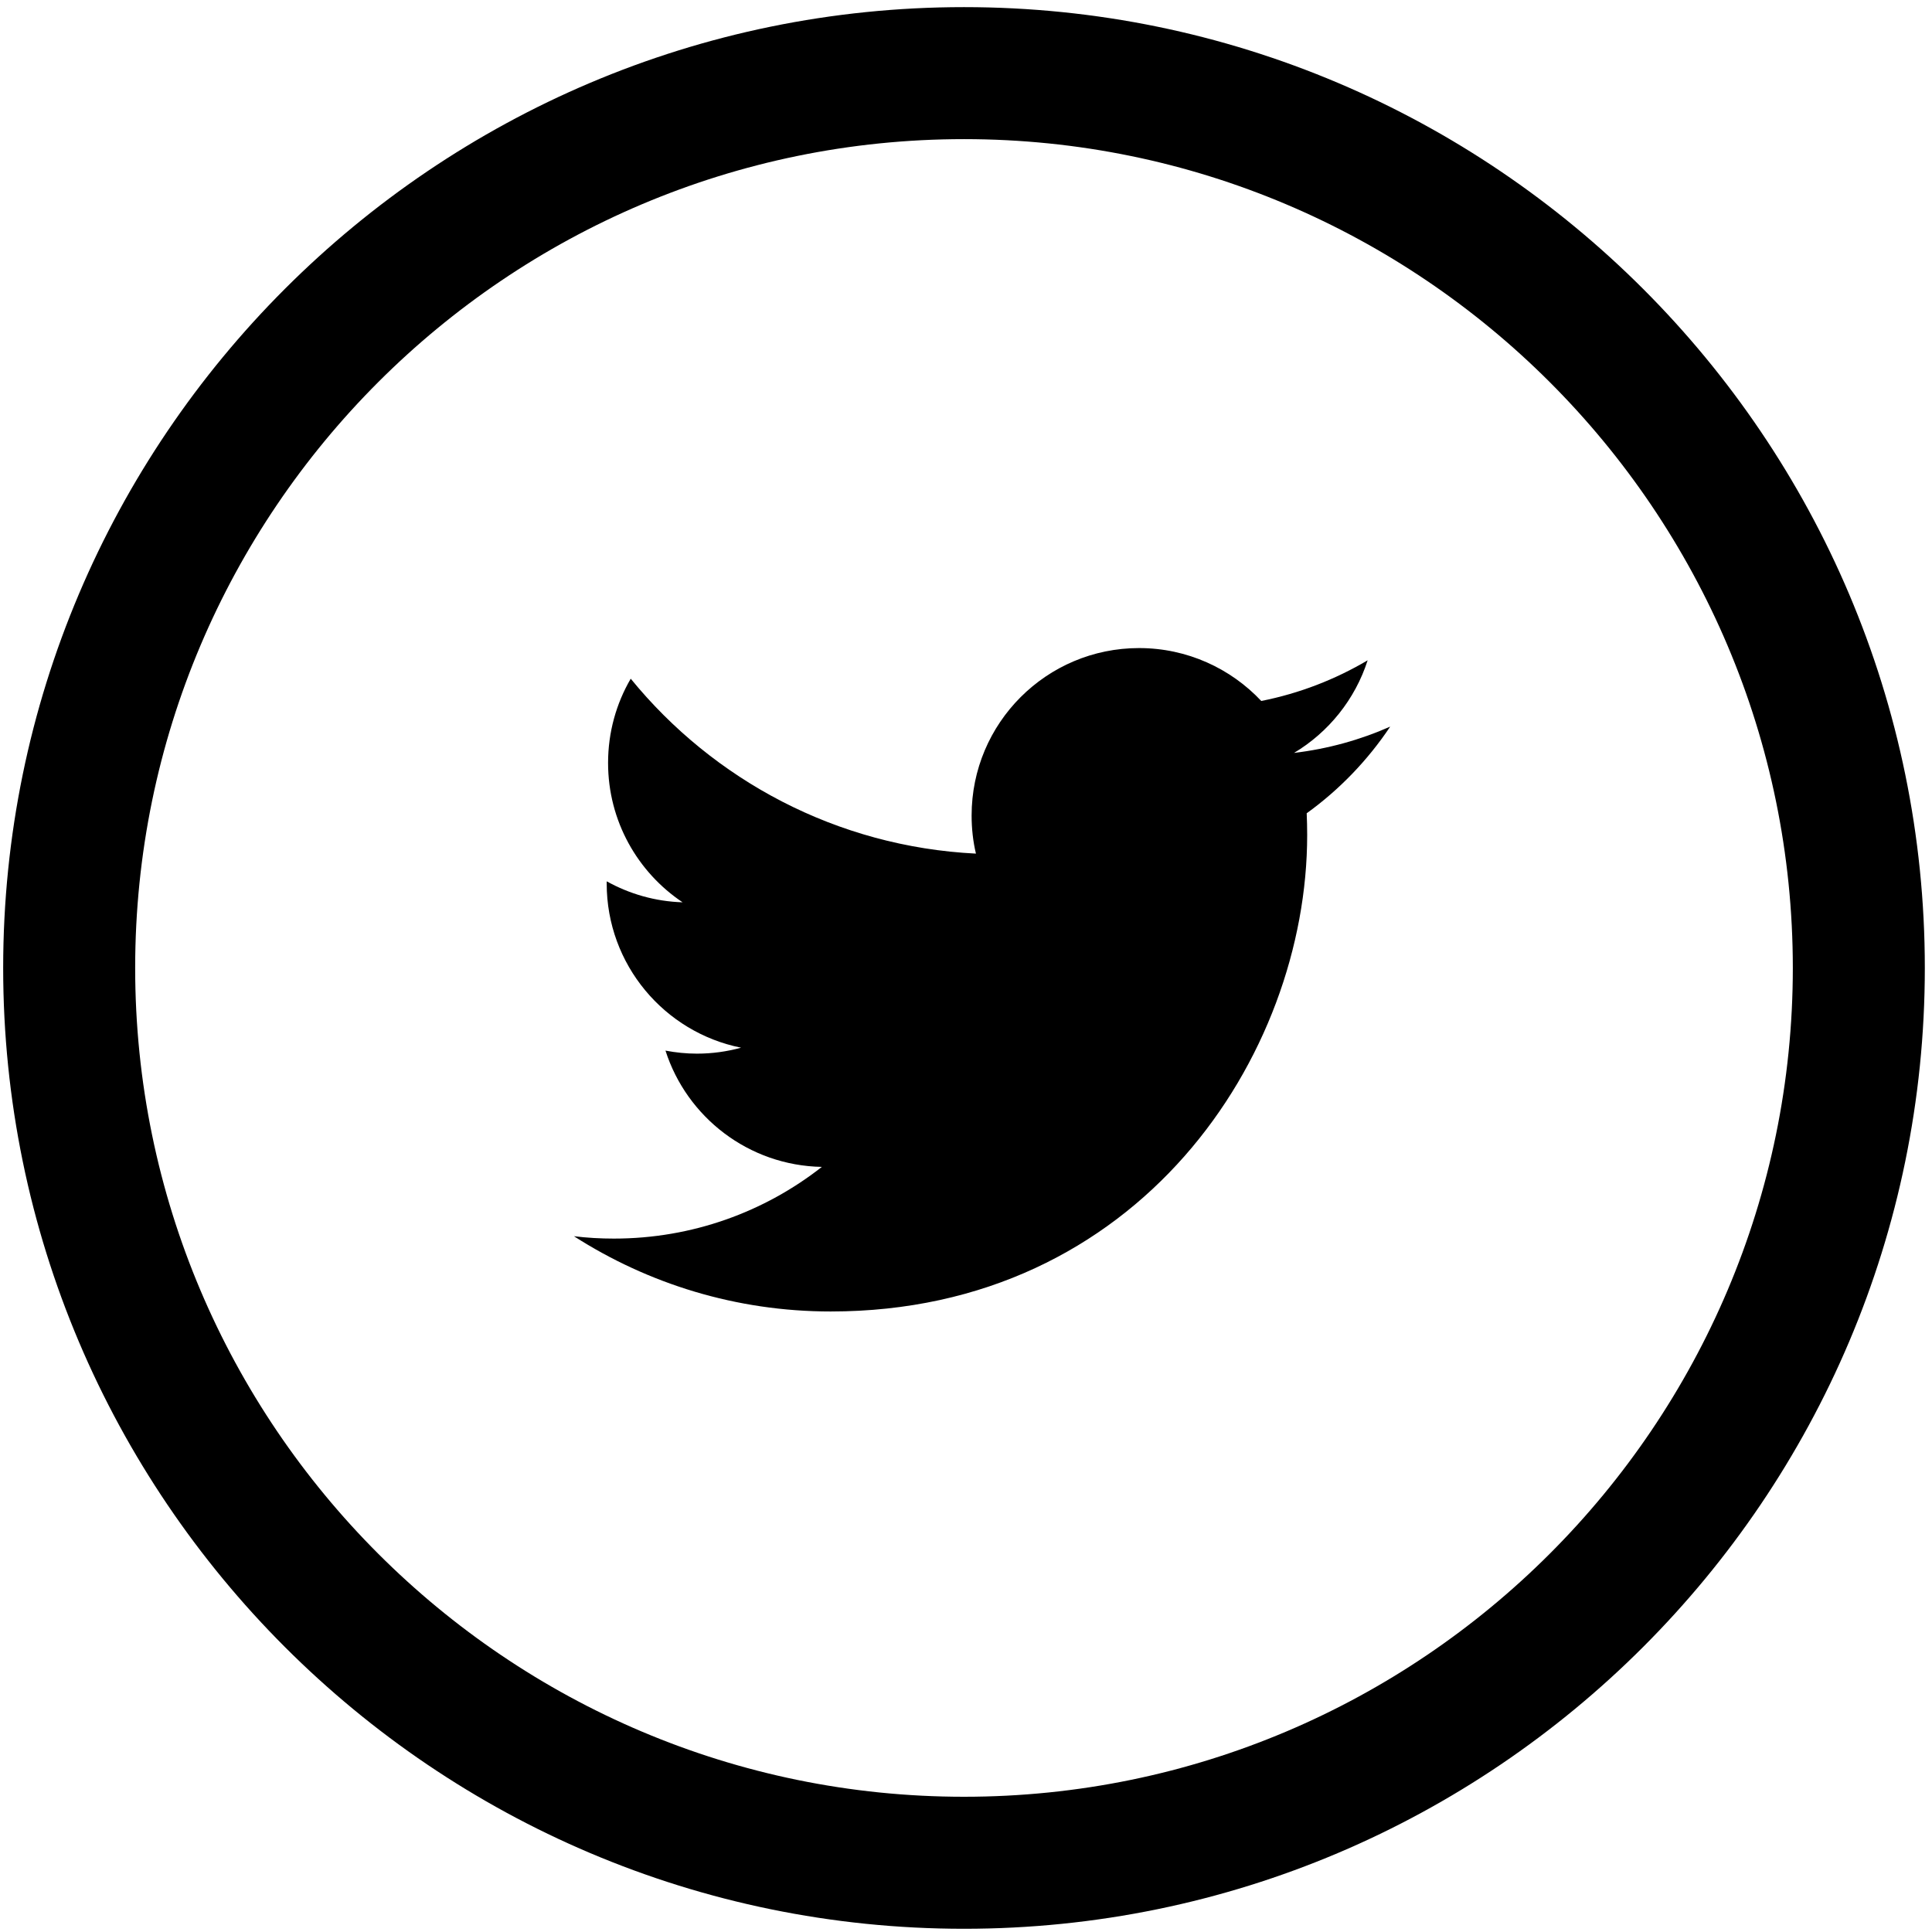
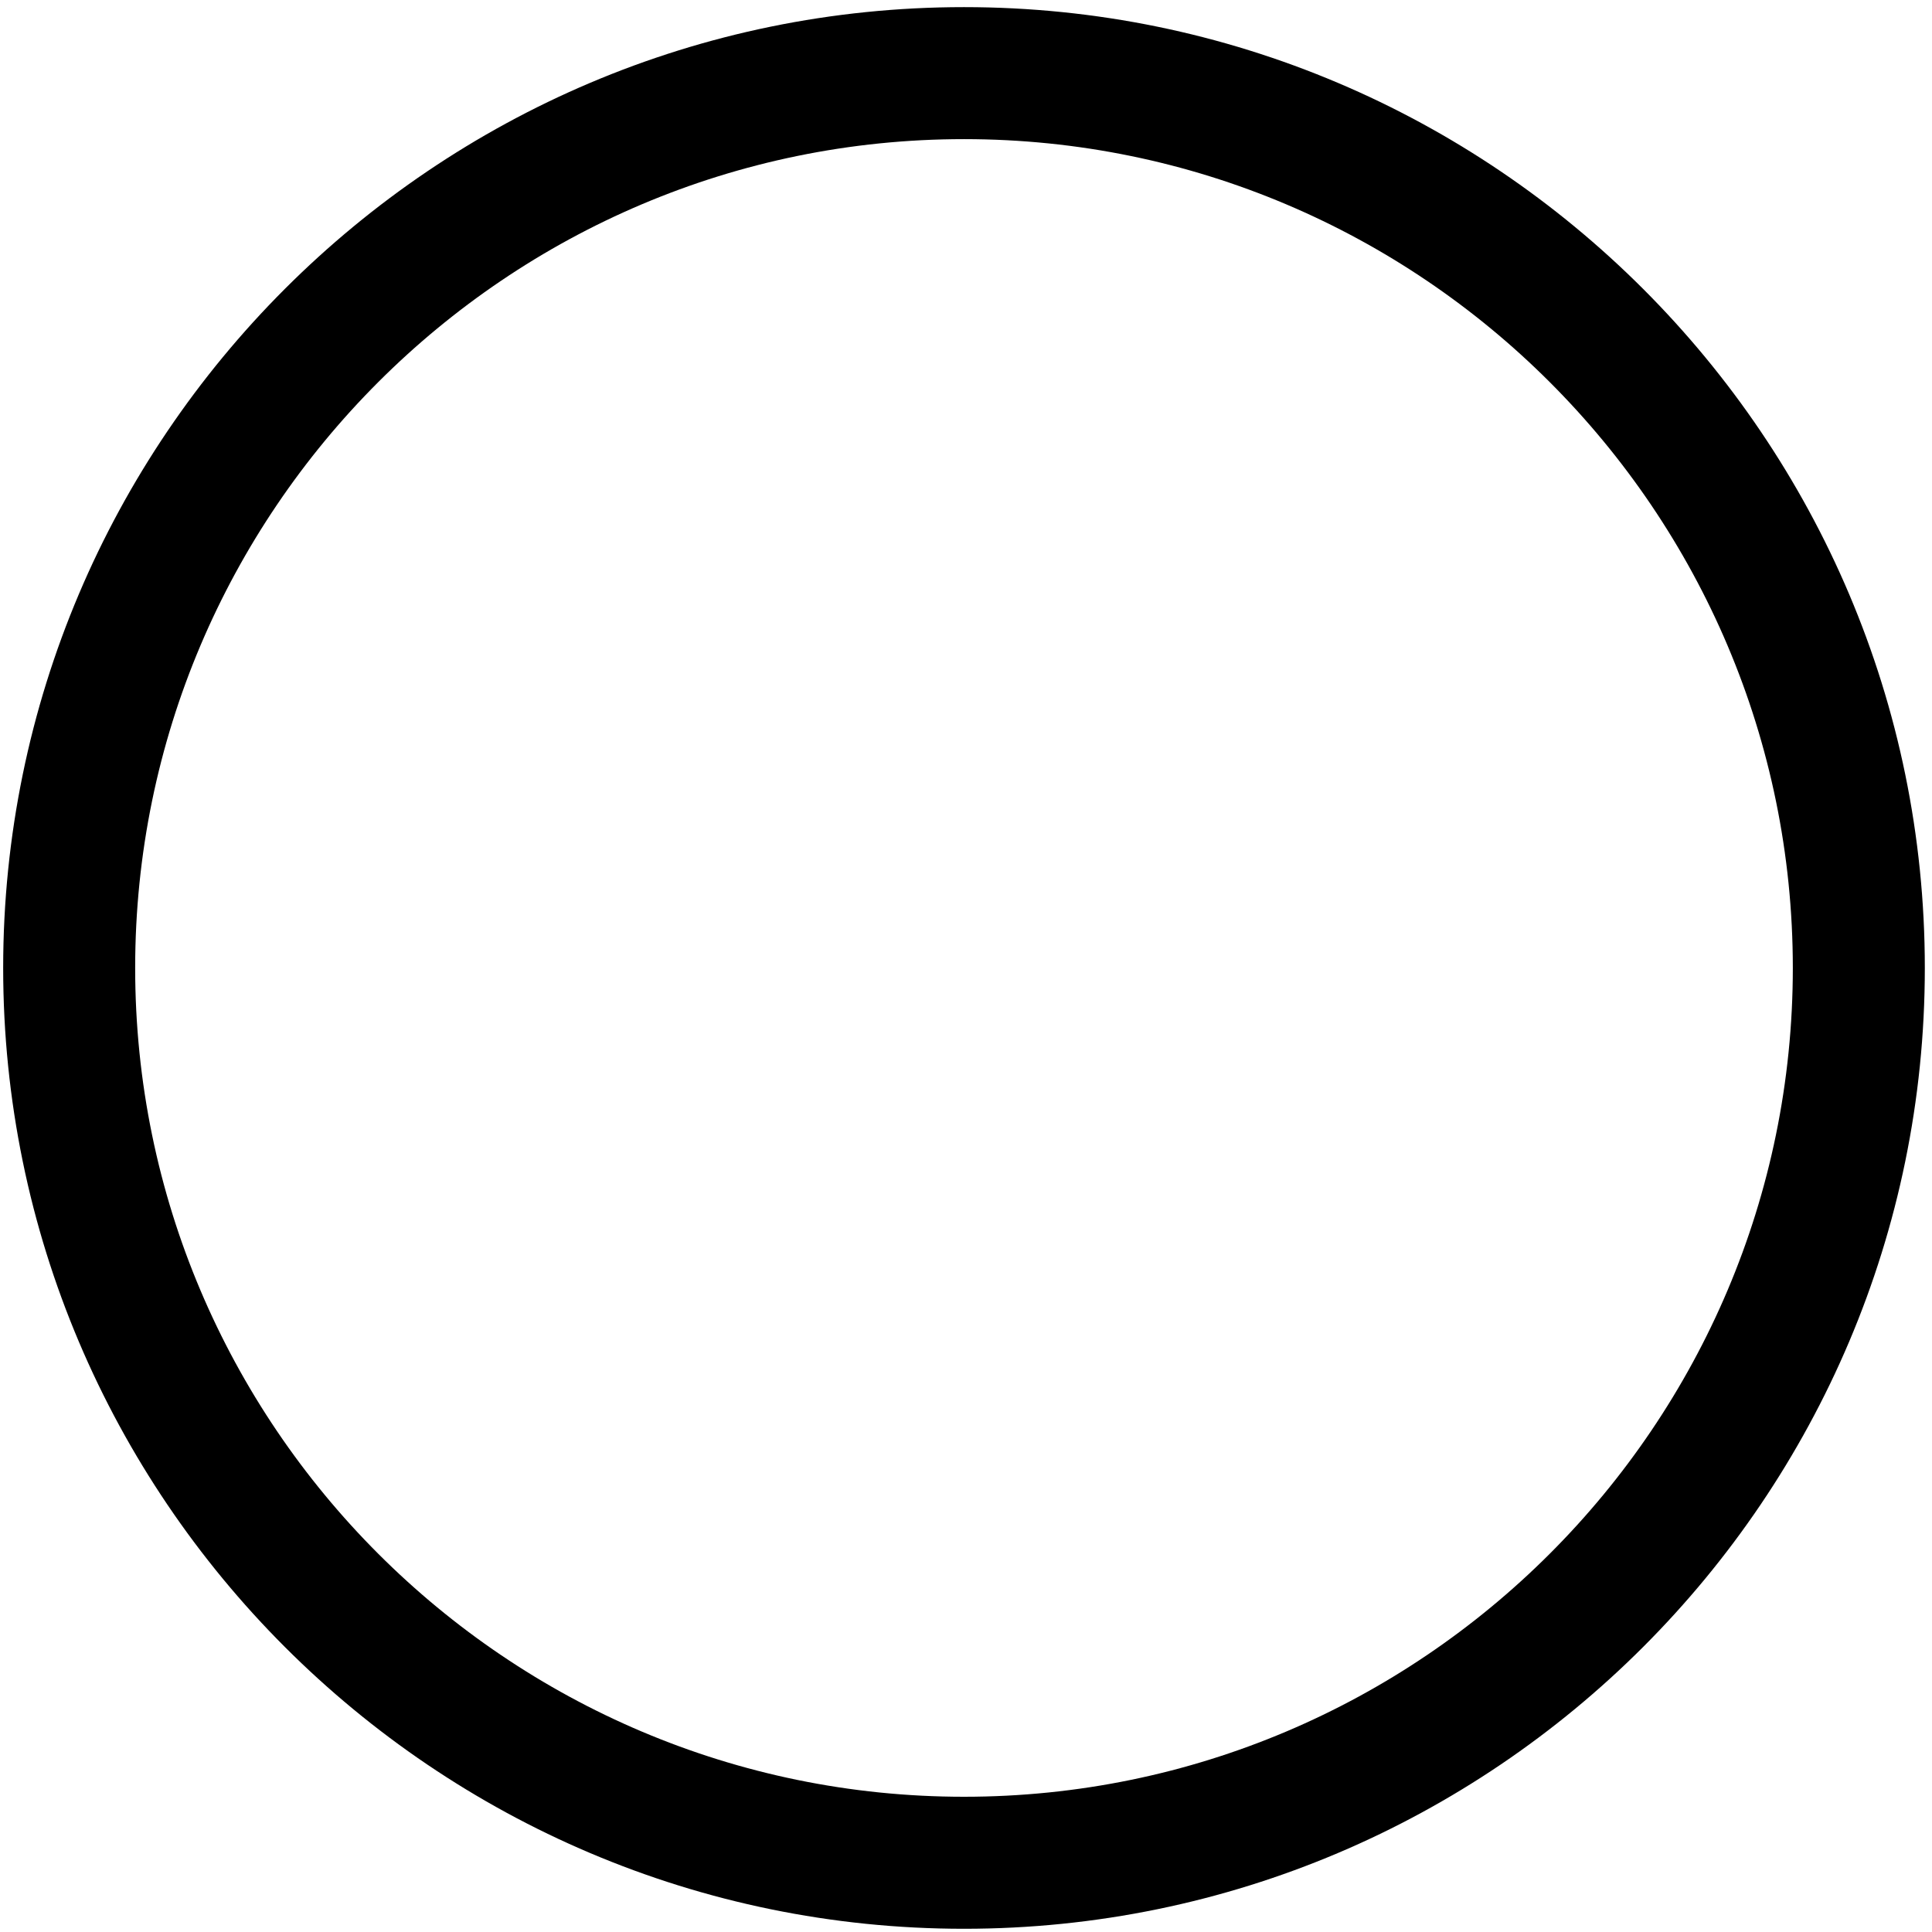
<svg xmlns="http://www.w3.org/2000/svg" width="100%" height="100%" viewBox="0 0 84 84">
-   <path class="footer-svg" d="m59.463,28.709c-1.409,0.833 -2.966,1.439 -4.625,1.768c-1.329,-1.414 -3.224,-2.3 -5.313,-2.3c-4.022,0 -7.281,3.259 -7.281,7.281c0,0.569 0.062,1.127 0.188,1.656c-6.051,-0.301 -11.416,-3.199 -15.009,-7.605c-0.628,1.076 -0.985,2.328 -0.985,3.662c0,2.523 1.285,4.754 3.24,6.06c-1.195,-0.037 -2.315,-0.366 -3.298,-0.912c-0.002,0.03 -0.002,0.062 -0.002,0.095c0,3.525 2.509,6.471 5.843,7.138c-0.613,0.168 -1.255,0.259 -1.92,0.259c-0.468,0 -0.924,-0.048 -1.367,-0.132c0.926,2.892 3.612,4.997 6.799,5.056c-2.49,1.953 -5.629,3.117 -9.043,3.117c-0.588,0 -1.166,-0.033 -1.736,-0.103c3.223,2.065 7.051,3.272 11.163,3.272c13.394,0 20.717,-11.097 20.717,-20.718c0,-0.315 -0.008,-0.63 -0.021,-0.943c1.422,-1.025 2.656,-2.308 3.631,-3.768c-1.305,0.578 -2.709,0.968 -4.182,1.144c1.503,-0.899 2.657,-2.33 3.201,-4.027z" />
  <path class="footer-svg" d="m41.913,0.31c-23.035,0 -41.775,18.739 -41.775,41.774s18.74,41.776 41.775,41.776s41.775,-18.741 41.775,-41.776s-18.74,-41.774 -41.775,-41.774zm0,77.81c-19.87,0 -36.036,-16.166 -36.036,-36.036s16.166,-36.035 36.036,-36.035s36.036,16.165 36.036,36.035s-16.166,36.036 -36.036,36.036z" />
</svg>